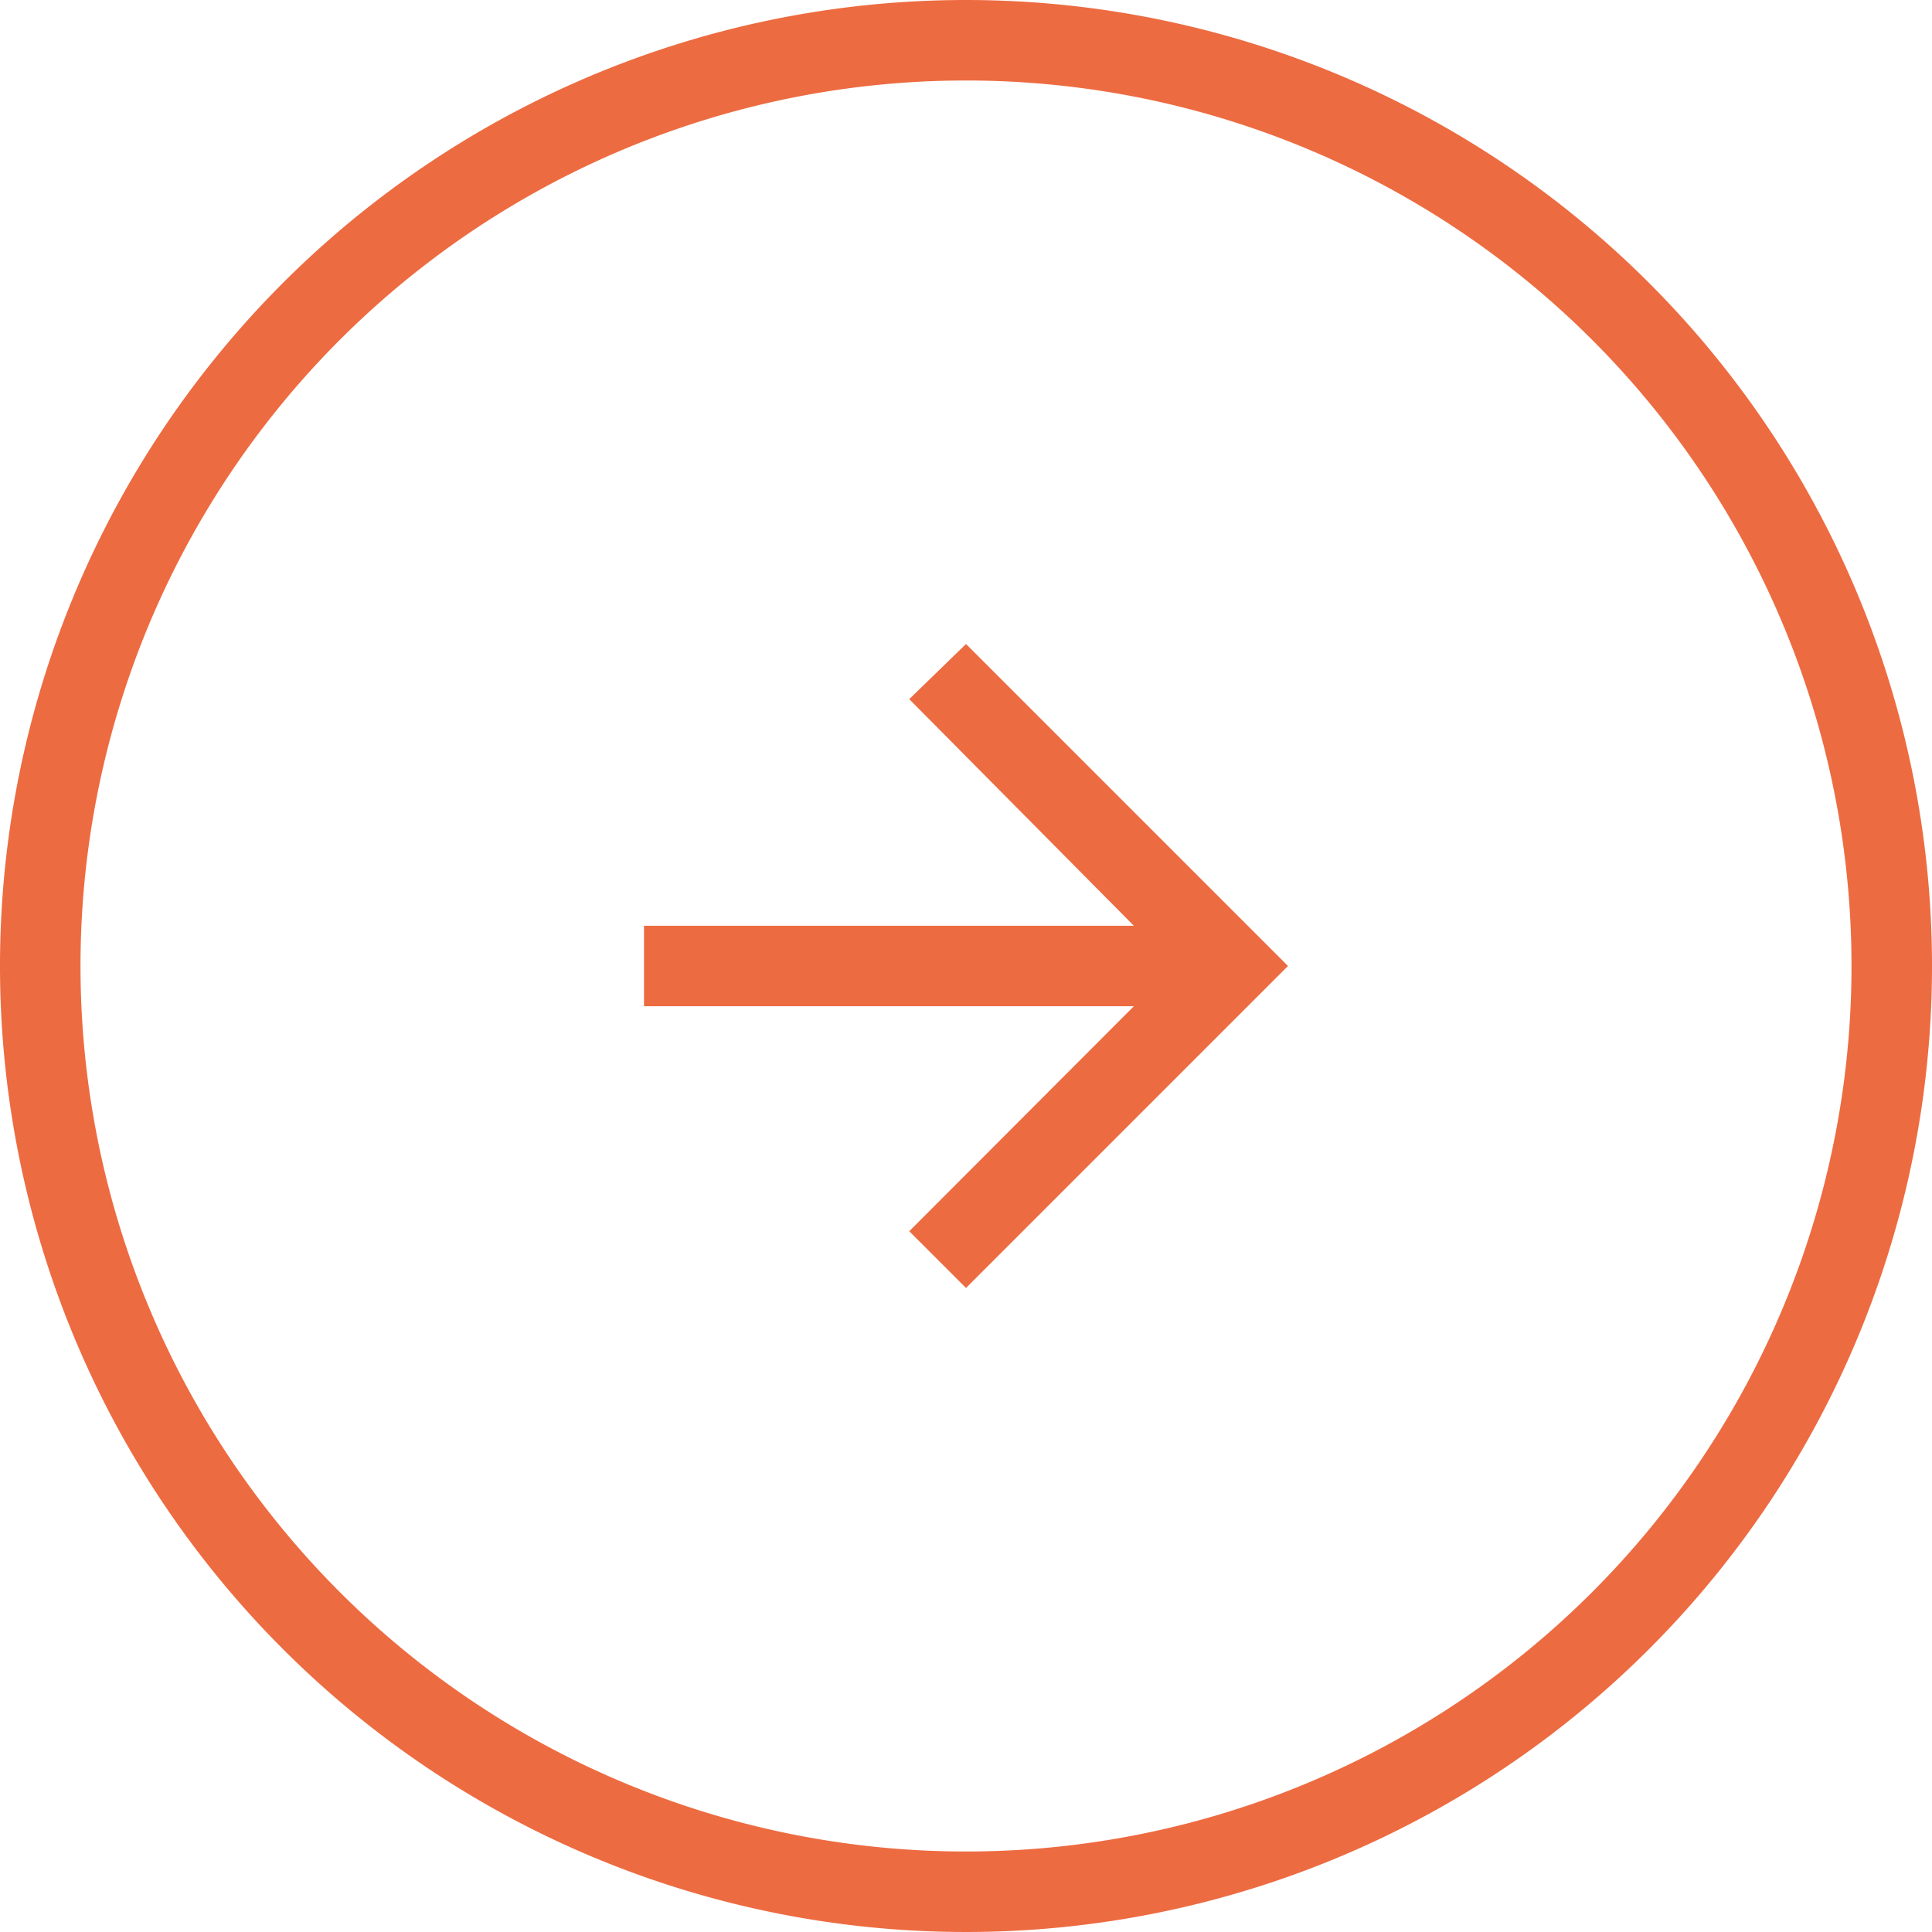
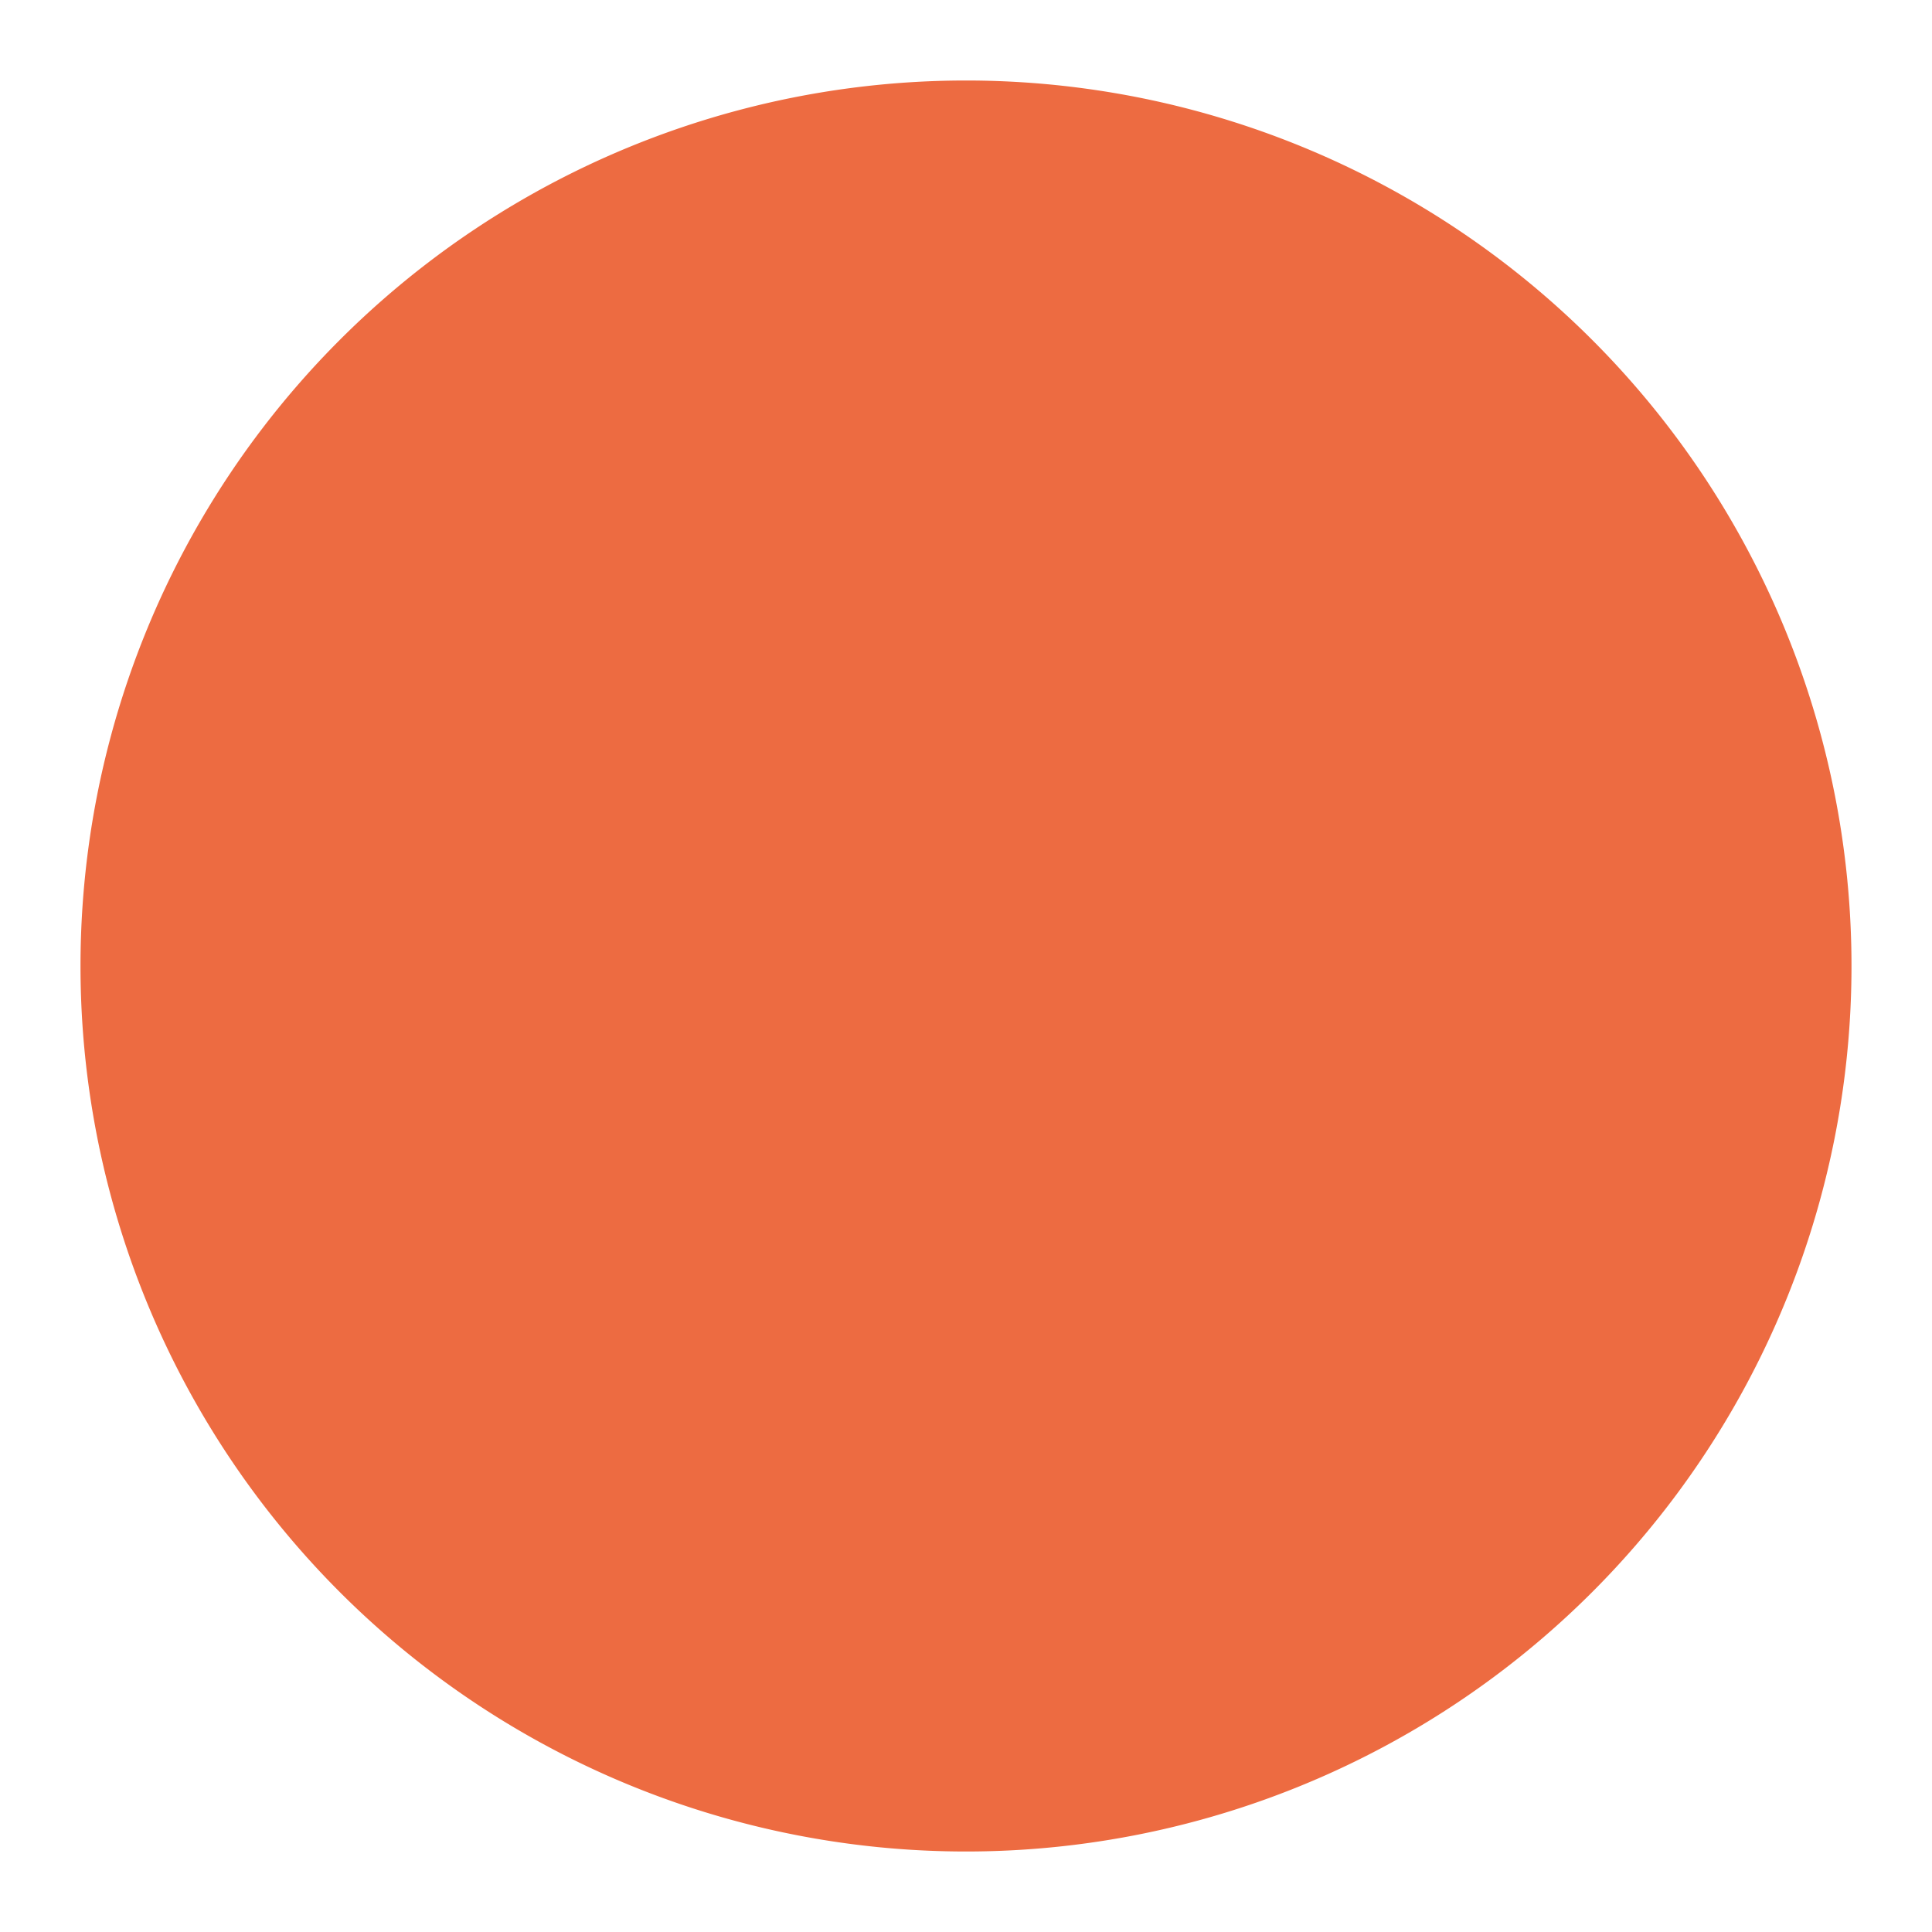
<svg xmlns="http://www.w3.org/2000/svg" id="Layer_1" data-name="Layer 1" viewBox="0 0 48 48">
  <defs>
    <style>.cls-1{fill:#ed6b41;}.cls-2{fill:none;stroke:#223654;stroke-miterlimit:10;}</style>
  </defs>
  <title>fleche_ronde_vide</title>
-   <path class="cls-1" d="M24,2A22,22,0,1,1,2,24,22,22,0,0,1,24,2m0-2A24,24,0,1,0,48,24,24,24,0,0,0,24,0Z" />
-   <path class="cls-1" d="M24,16l8,8-8,8-1.41-1.41L28.17,25H16V23H28.17l-5.58-5.63Z" />
-   <rect class="cls-2" x="-809.23" y="-480.12" width="1752.62" height="1674.77" />
+   <path class="cls-1" d="M24,2A22,22,0,1,1,2,24,22,22,0,0,1,24,2m0-2Z" />
</svg>